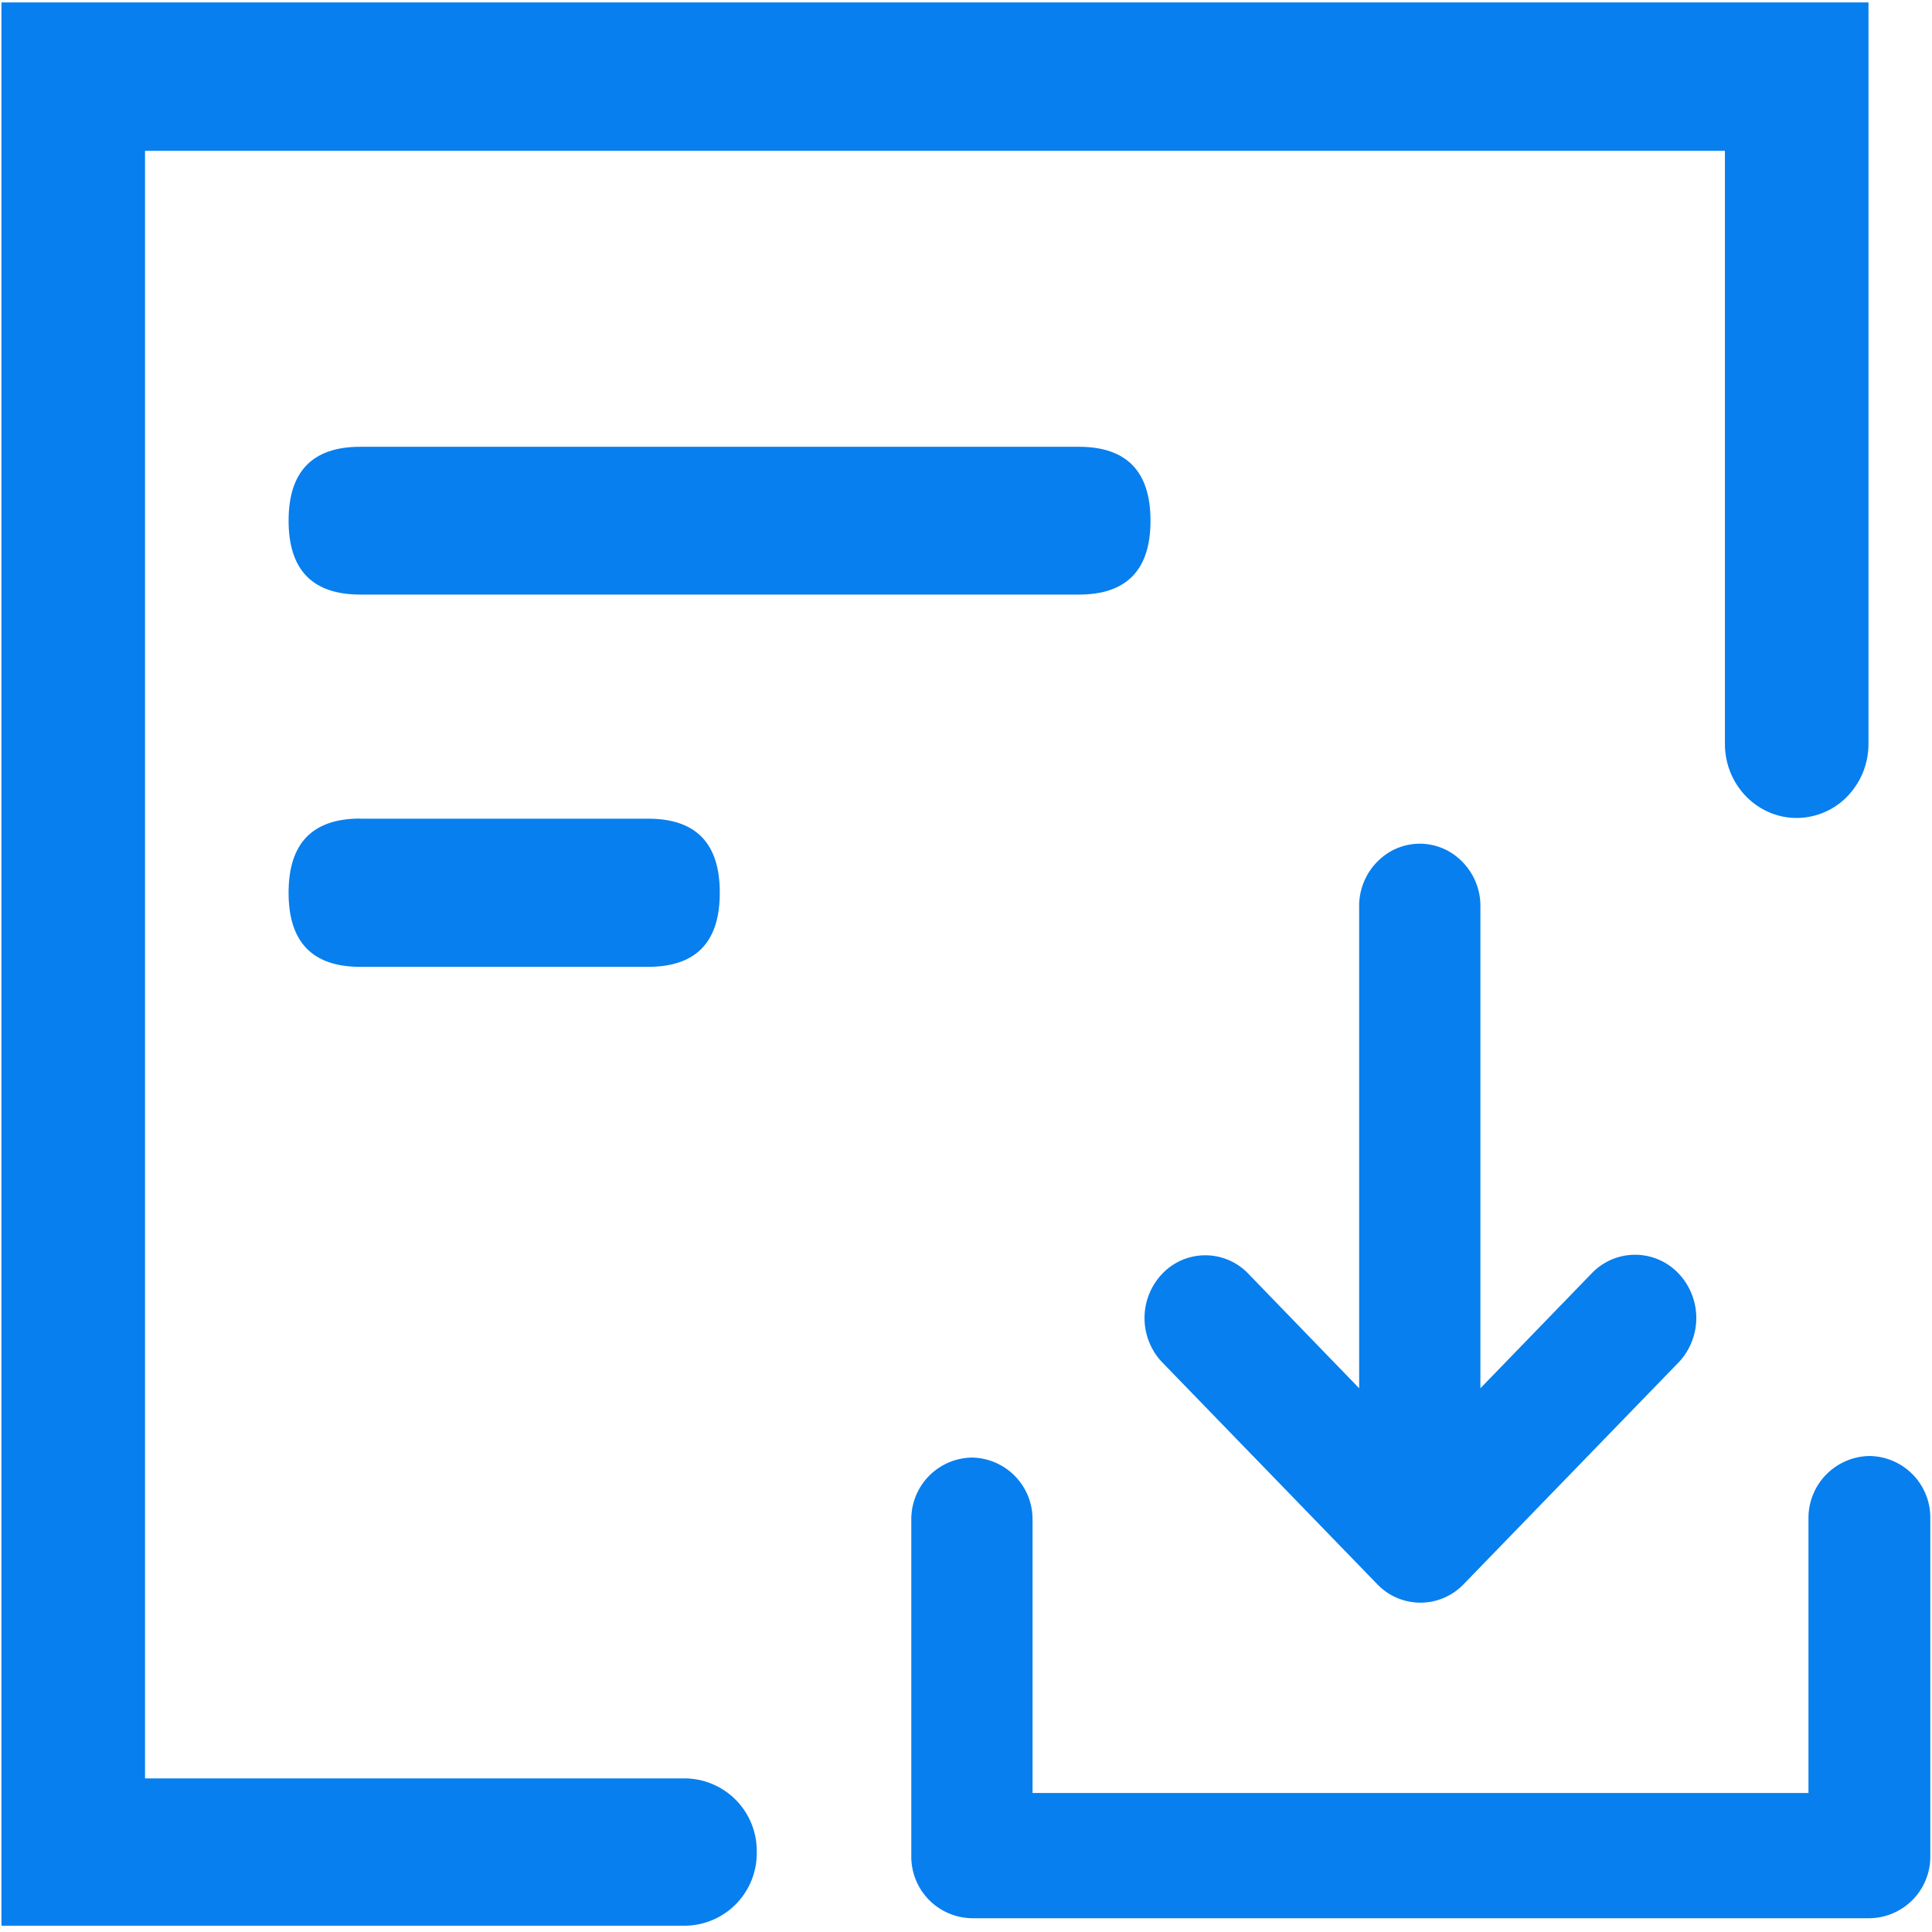
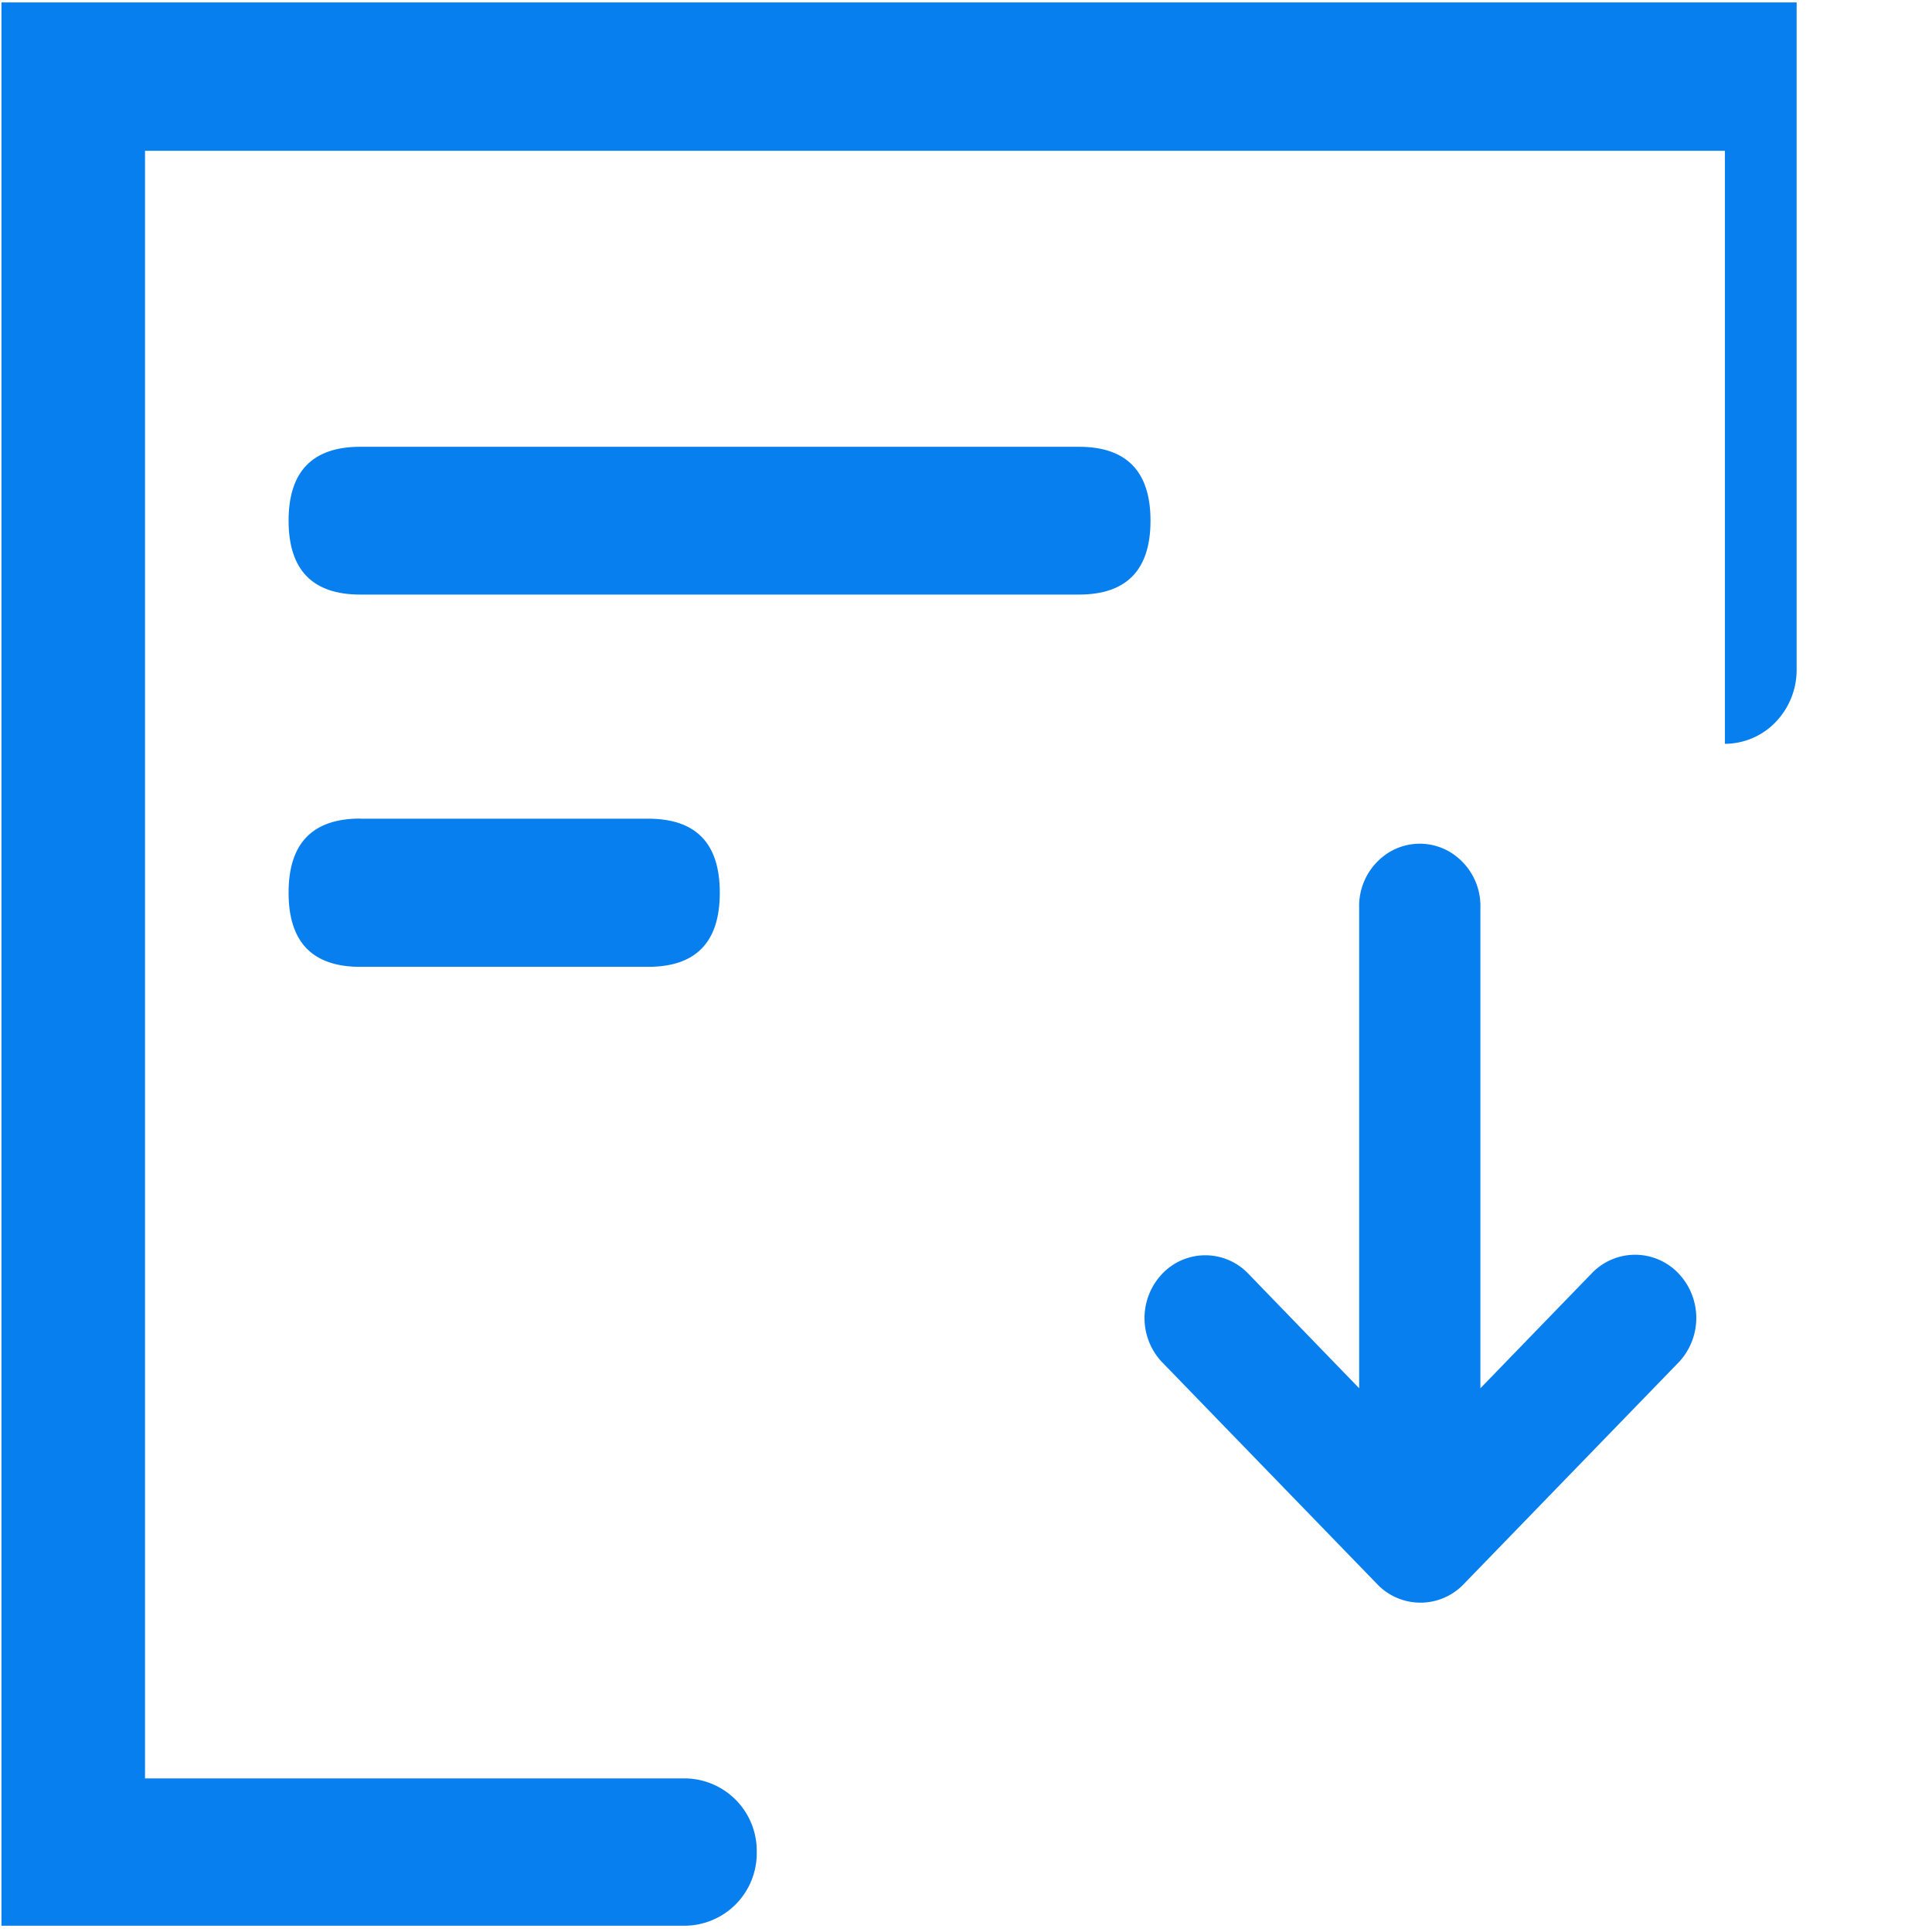
<svg xmlns="http://www.w3.org/2000/svg" t="1767605602652" class="icon" viewBox="0 0 1024 1024" version="1.1" p-id="17122" width="200" height="200">
-   <path d="M990.976 771.712a32.832 32.832 0 0 0-32.448 33.152v145.472H547.264v-145.472a32.64 32.64 0 0 0-32.128-32.32 32.64 32.64 0 0 0-32.128 32.32v178.688a32.64 32.64 0 0 0 32.128 33.152h475.84a32.64 32.64 0 0 0 32.128-33.152v-178.688a32.64 32.64 0 0 0-32.128-33.152z" fill="#077FEF" p-id="17123" />
  <path d="M730.112 839.808a31.68 31.68 0 0 0 45.504 0l114.56-118.208a34.304 34.304 0 0 0-0.768-46.912 31.744 31.744 0 0 0-45.44-0.128l-59.328 61.248V481.216a33.408 33.408 0 0 0-15.808-29.44 31.296 31.296 0 0 0-32.64 0 33.408 33.408 0 0 0-15.808 29.44v254.592l-59.264-61.248a31.488 31.488 0 0 0-45.056 0.512 34.048 34.048 0 0 0-0.512 46.528l114.56 118.208z" fill="#077FEF" p-id="17124" />
-   <path d="M990.336 1.28H0.768v1019.392h362.56a38.4 38.4 0 0 0 37.76-39.04 38.4 38.4 0 0 0-37.76-39.04H76.864V79.936h837.376V394.24c0 21.76 17.088 39.296 38.08 39.296a37.44 37.44 0 0 0 26.88-11.52 39.936 39.936 0 0 0 11.136-27.776V1.28z" fill="#077FEF" p-id="17125" />
+   <path d="M990.336 1.28H0.768v1019.392h362.56a38.4 38.4 0 0 0 37.76-39.04 38.4 38.4 0 0 0-37.76-39.04H76.864V79.936h837.376V394.24a37.44 37.44 0 0 0 26.88-11.52 39.936 39.936 0 0 0 11.136-27.776V1.28z" fill="#077FEF" p-id="17125" />
  <path d="M190.976 236.8h380.8c25.344 0 38.016 13.056 38.016 39.168 0 26.112-12.672 39.168-37.952 39.168H190.976c-25.344 0-38.016-13.056-38.016-39.168 0-26.112 12.672-39.168 38.016-39.168zM190.976 433.92h152.512c25.344 0 38.016 12.992 38.016 39.168v0.128c0 26.176-12.672 39.232-38.016 39.232H190.976c-25.344 0-38.016-13.056-38.016-39.232v-0.128c0-26.176 12.672-39.232 38.016-39.232z" fill="#077FEF" p-id="17126" />
</svg>